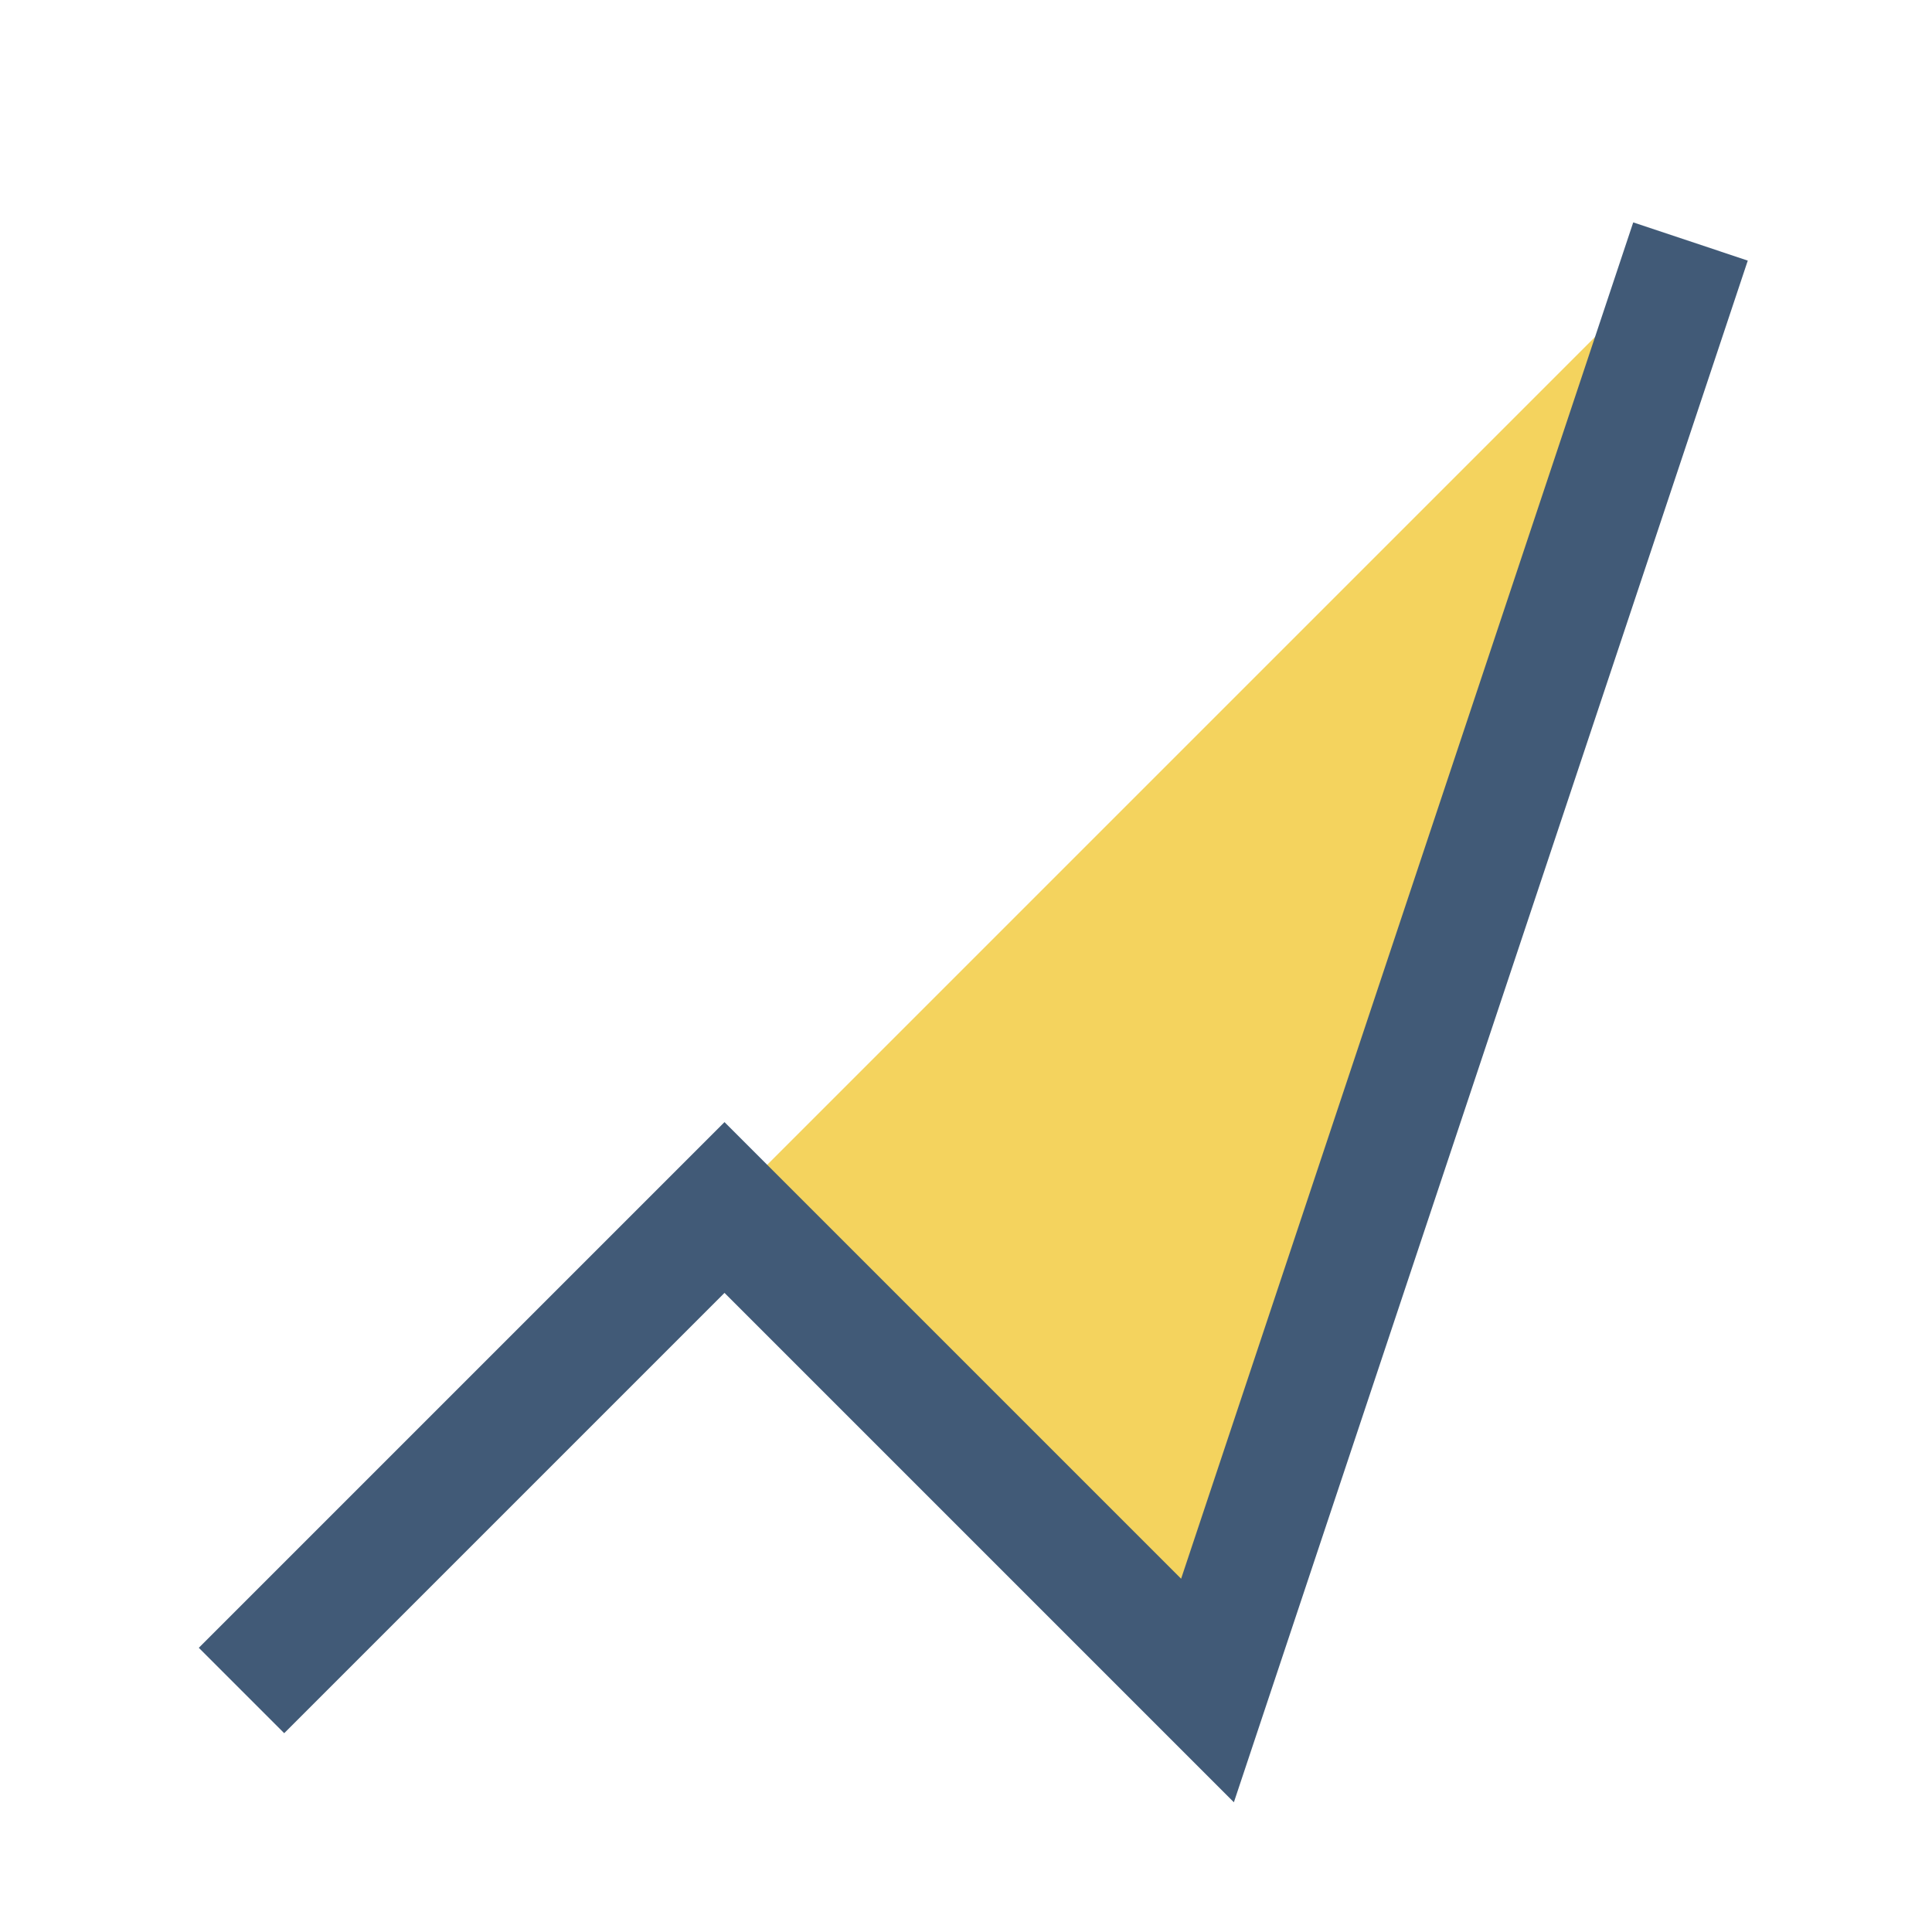
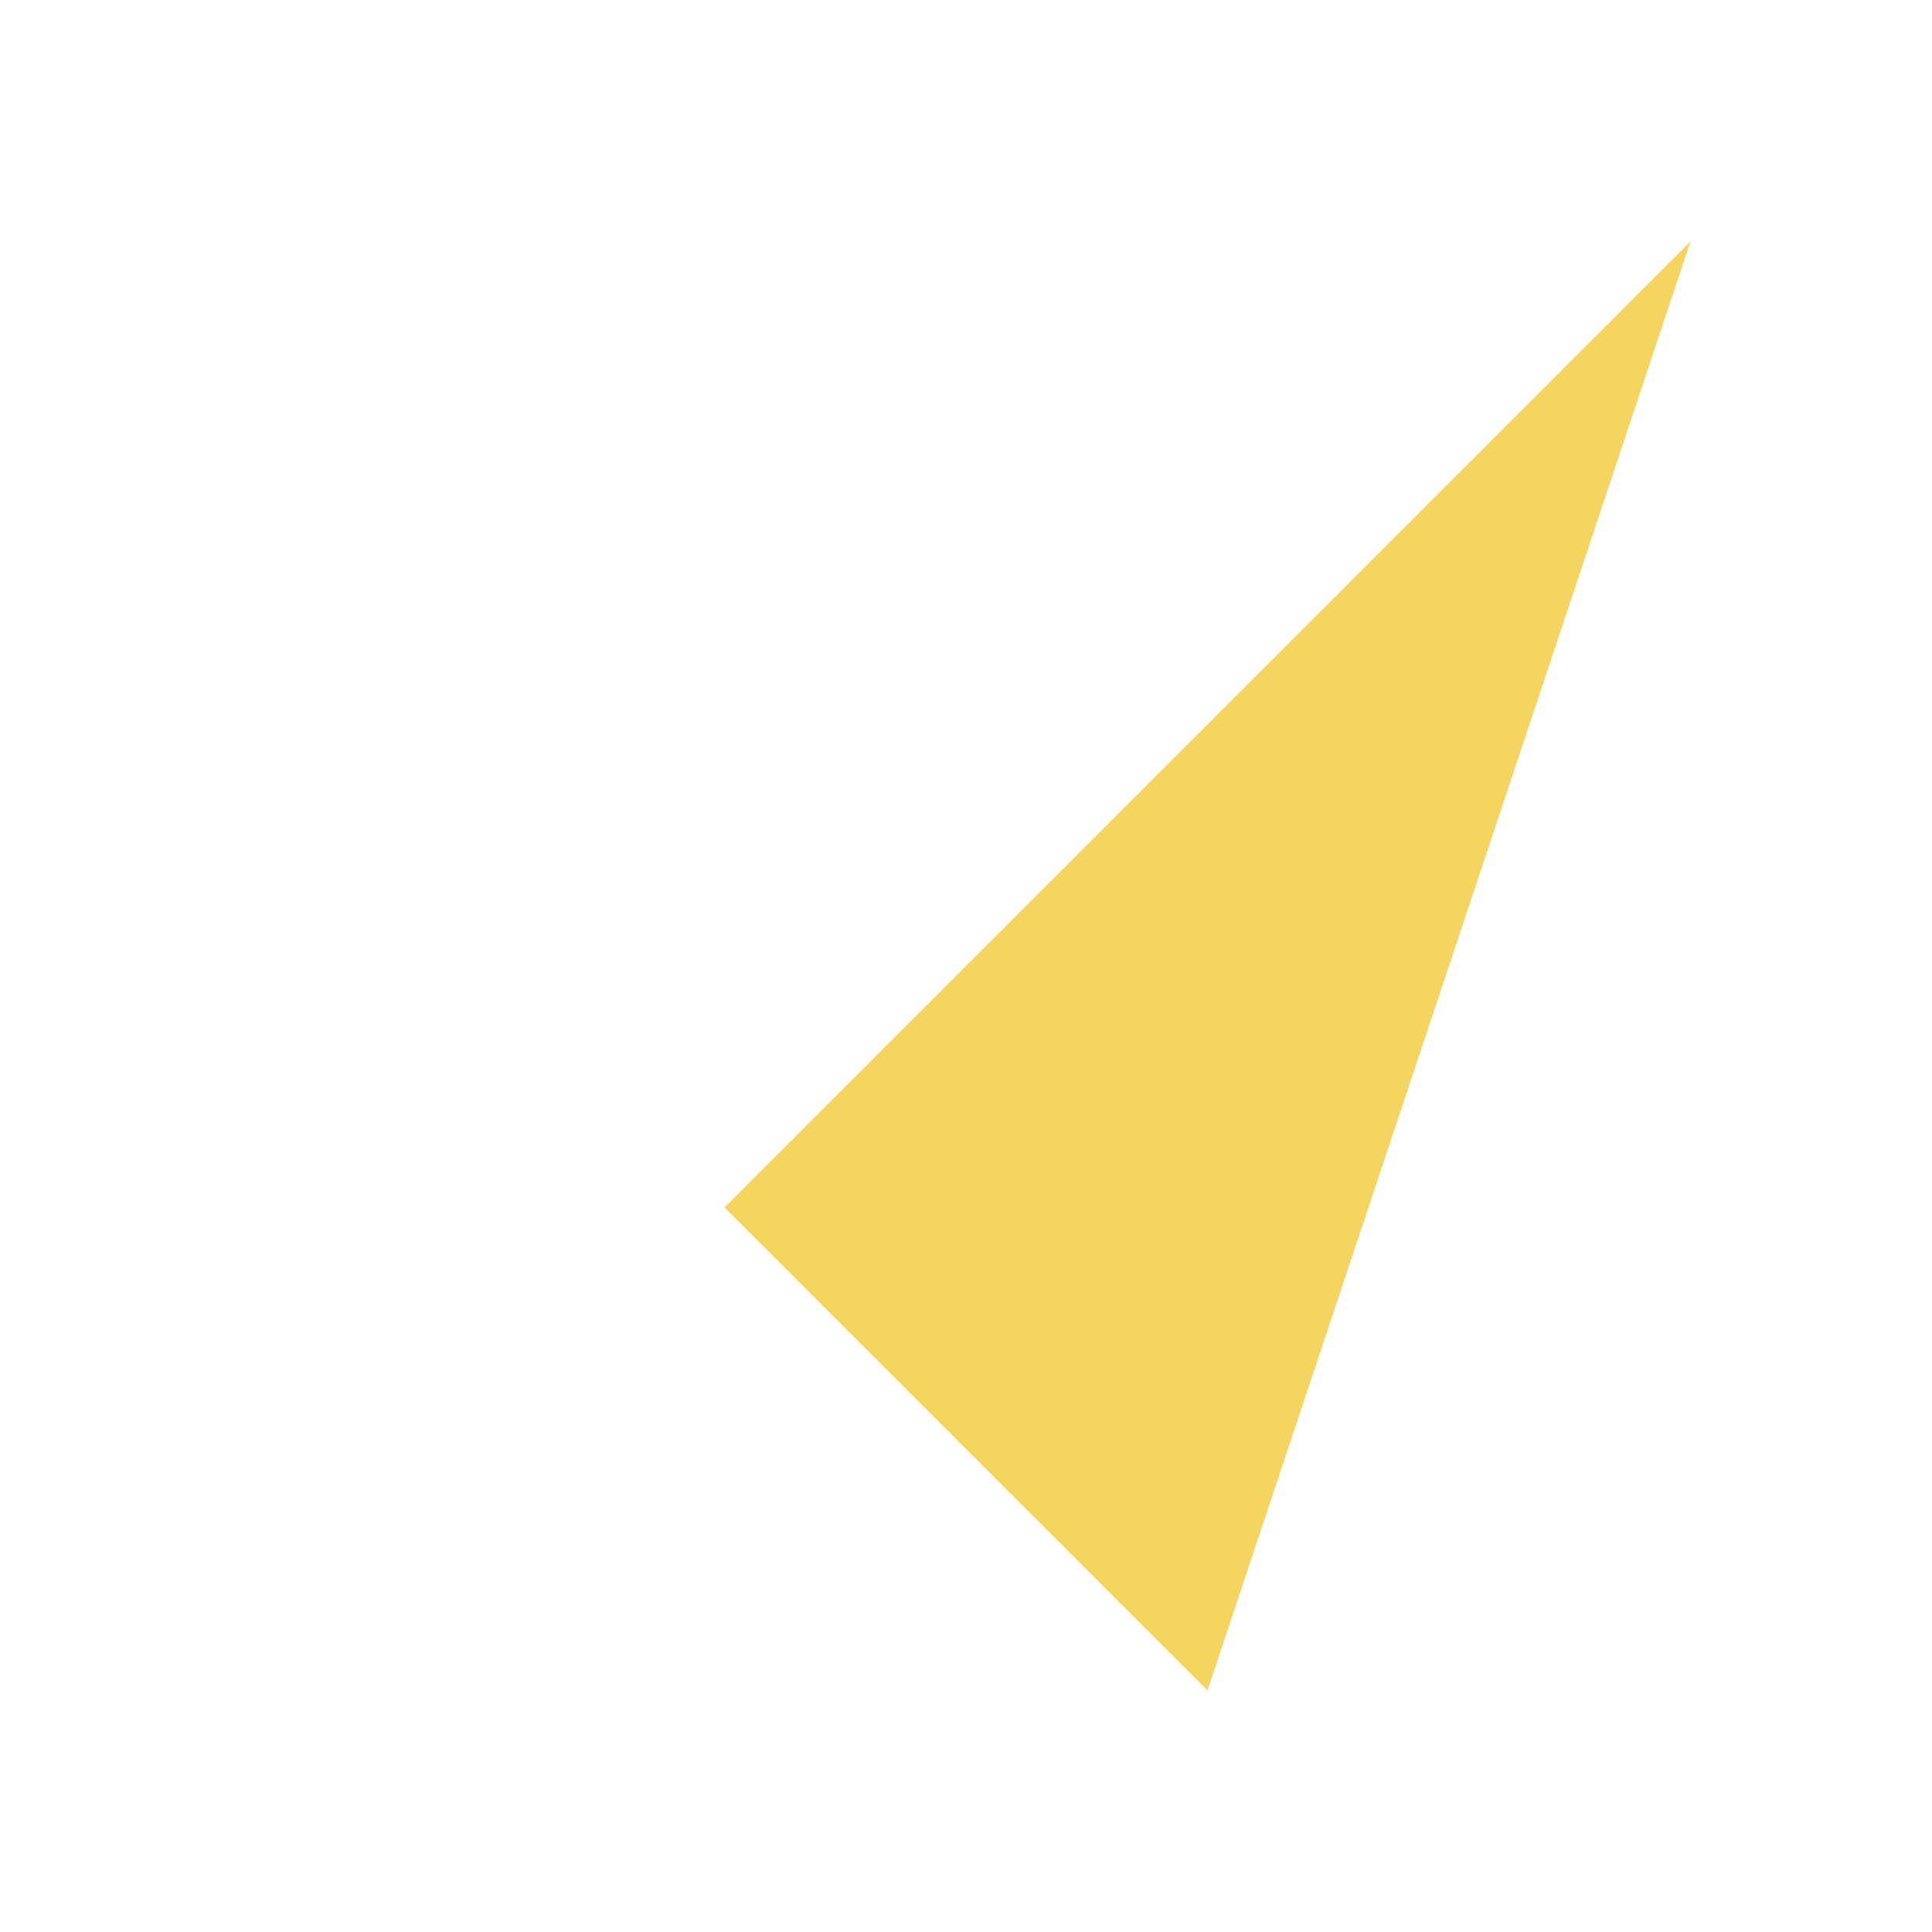
<svg xmlns="http://www.w3.org/2000/svg" width="32" height="32" viewBox="0 0 32 32">
  <polygon points="4,28 12,20 20,28 28,4" fill="#F4D35E" />
-   <polyline points="4,28 12,20 20,28 28,4" stroke="#415A77" stroke-width="2" fill="none" />
</svg>